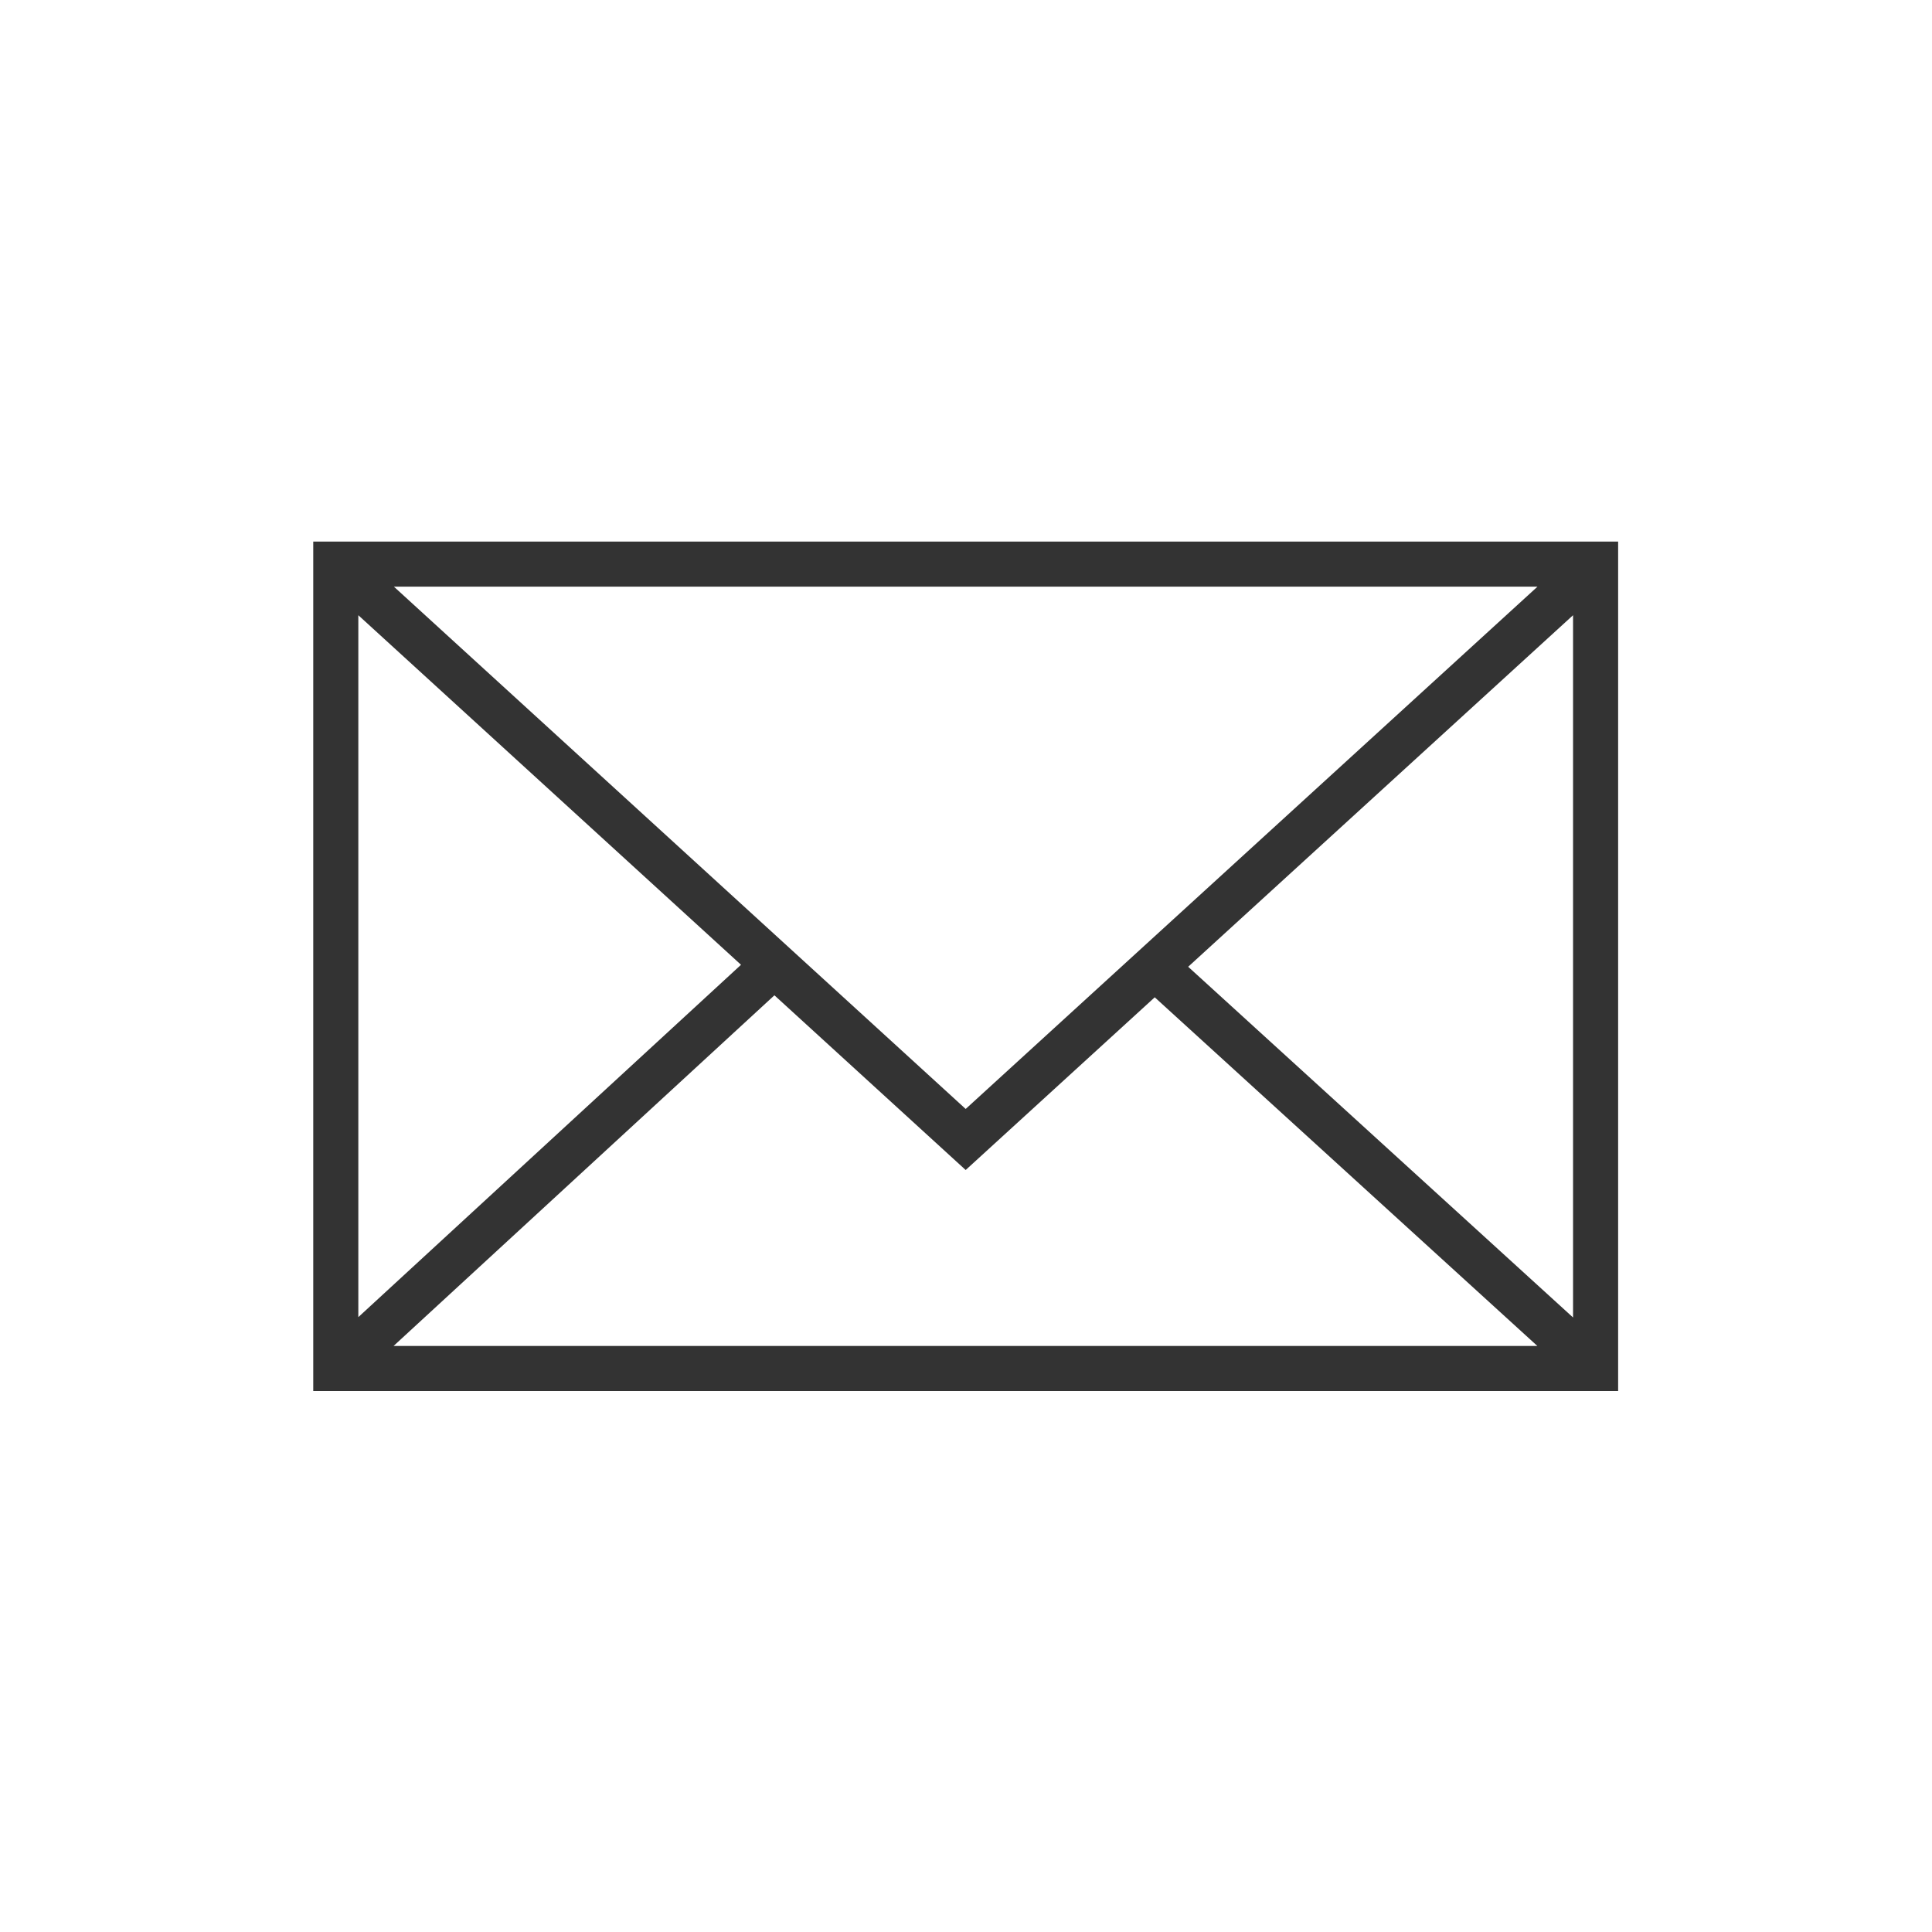
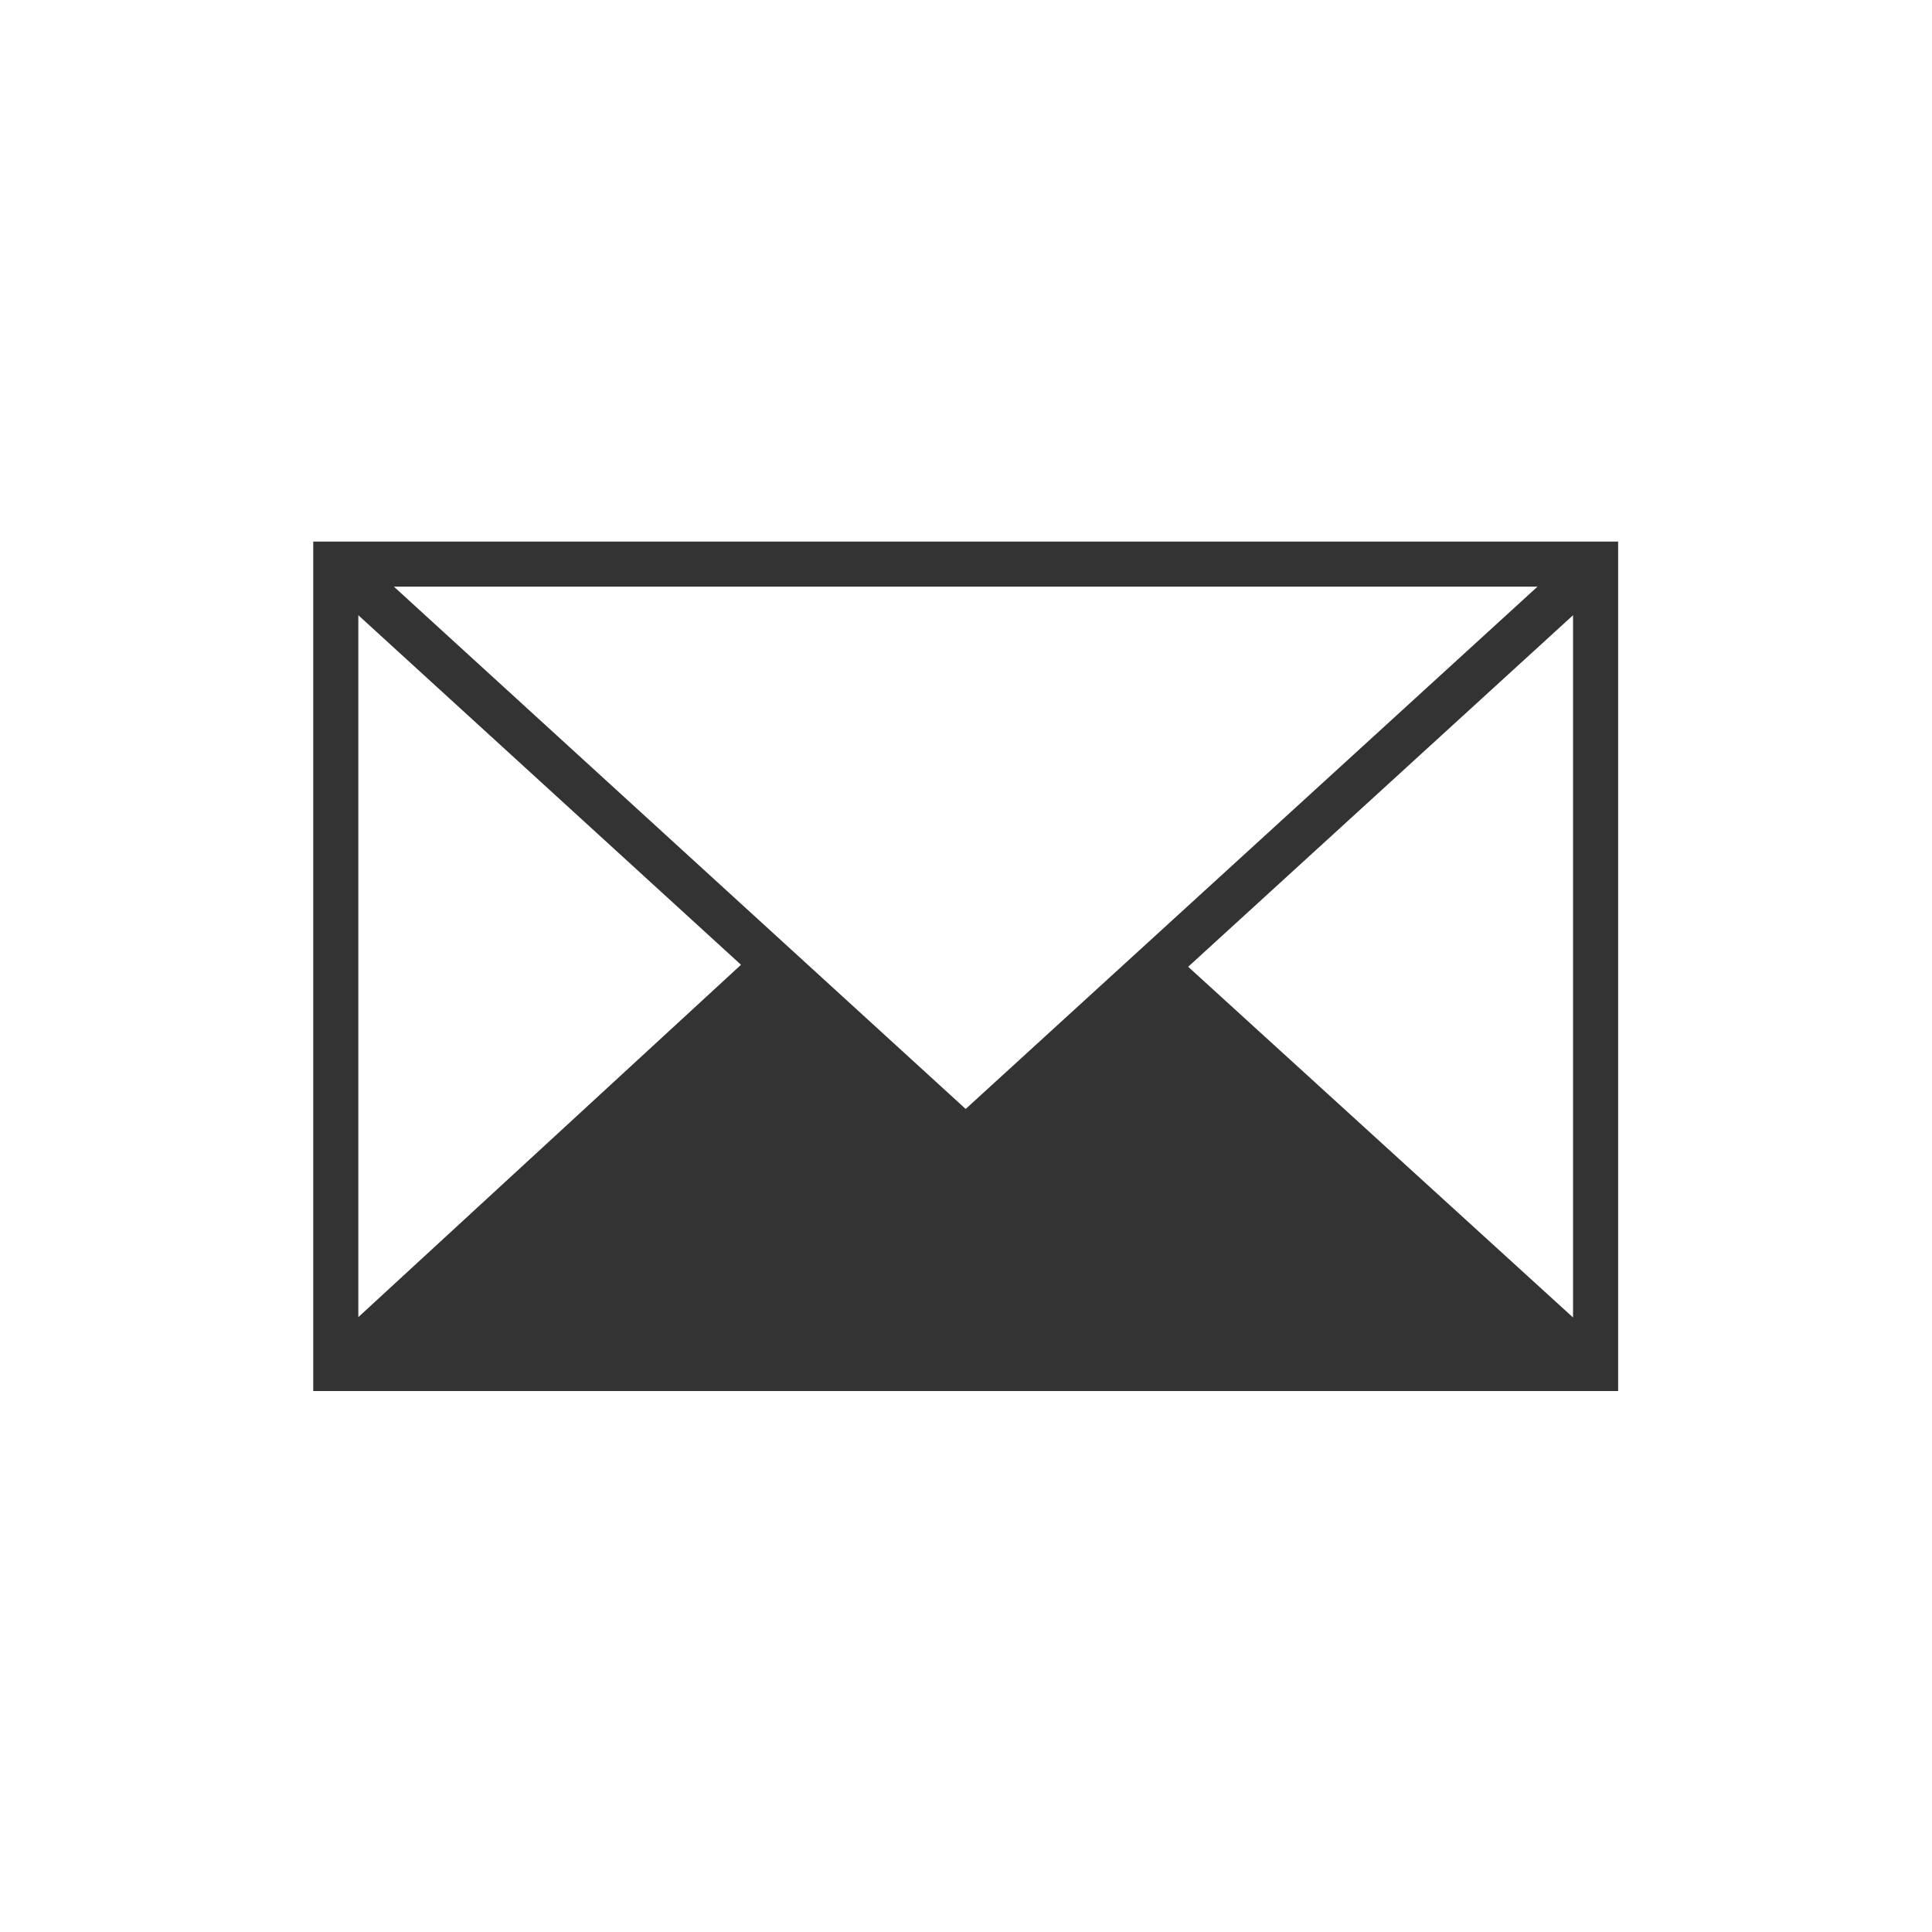
<svg xmlns="http://www.w3.org/2000/svg" xml:space="preserve" width="270mm" height="270mm" version="1.1" style="shape-rendering:geometricPrecision; text-rendering:geometricPrecision; image-rendering:optimizeQuality; fill-rule:evenodd; clip-rule:evenodd" viewBox="0 0 27000 27000">
  <defs>
    <style type="text/css"> .fil0 {fill:none} .fil1 {fill:#333333} </style>
  </defs>
  <g id="Слой_x0020_1">
    <g id="_2017393627392">
-       <rect class="fil0" x="-4.34" y="4.33" width="27000" height="27000" />
-       <path class="fil1" d="M4377.68 7568.37l0 11871.93 18235.98 0 0 -11871.93 -18235.98 0zm9117.78 7929.39l-7990.92 -7299.39 15982.26 0 -7991.34 7299.39zm-3139.71 -2014.74l-5348.07 4924.08 0 -9809.31 5348.07 4885.23zm466.83 426.51l2672.88 2441.46 2642.22 -2413.53 5347.44 4872.84 -15985.2 0 5322.66 -4900.77zm5782.35 -398.79l5378.73 -4912.95 0 9814.35 -5378.73 -4901.4z" />
+       <path class="fil1" d="M4377.68 7568.37l0 11871.93 18235.98 0 0 -11871.93 -18235.98 0zm9117.78 7929.39l-7990.92 -7299.39 15982.26 0 -7991.34 7299.39zm-3139.71 -2014.74l-5348.07 4924.08 0 -9809.31 5348.07 4885.23zm466.83 426.51zm5782.35 -398.79l5378.73 -4912.95 0 9814.35 -5378.73 -4901.4z" />
    </g>
  </g>
</svg>